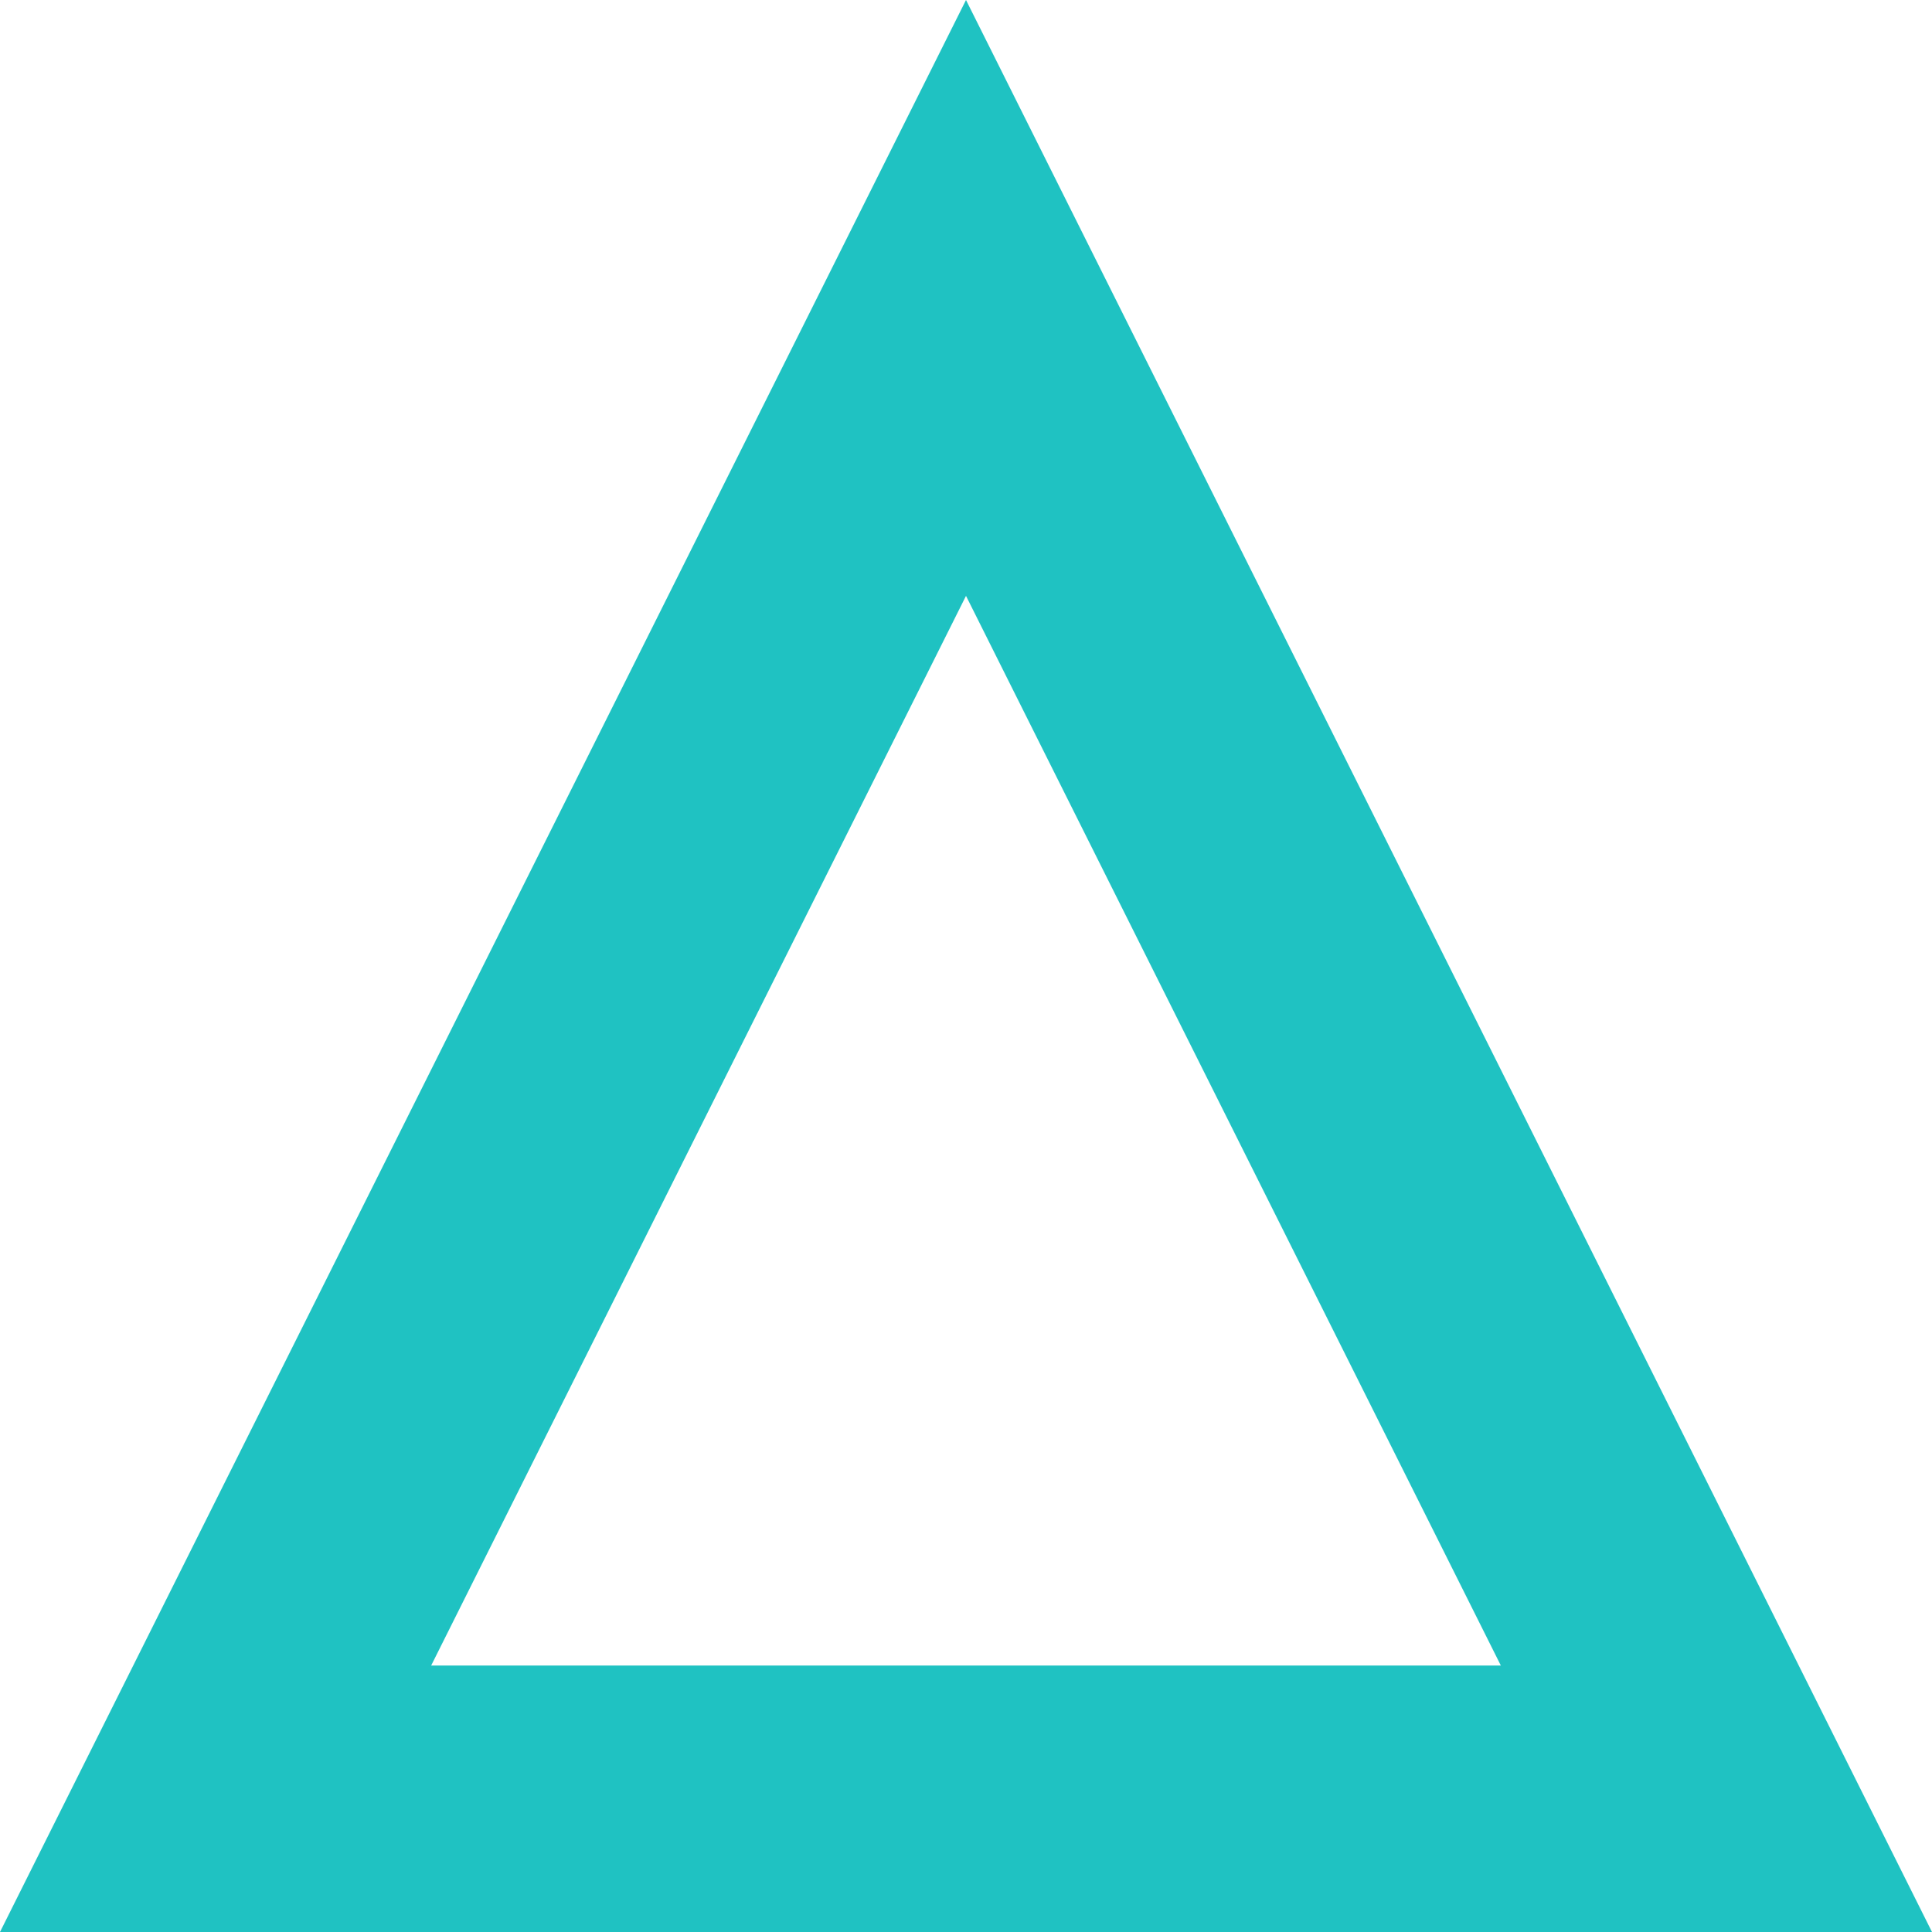
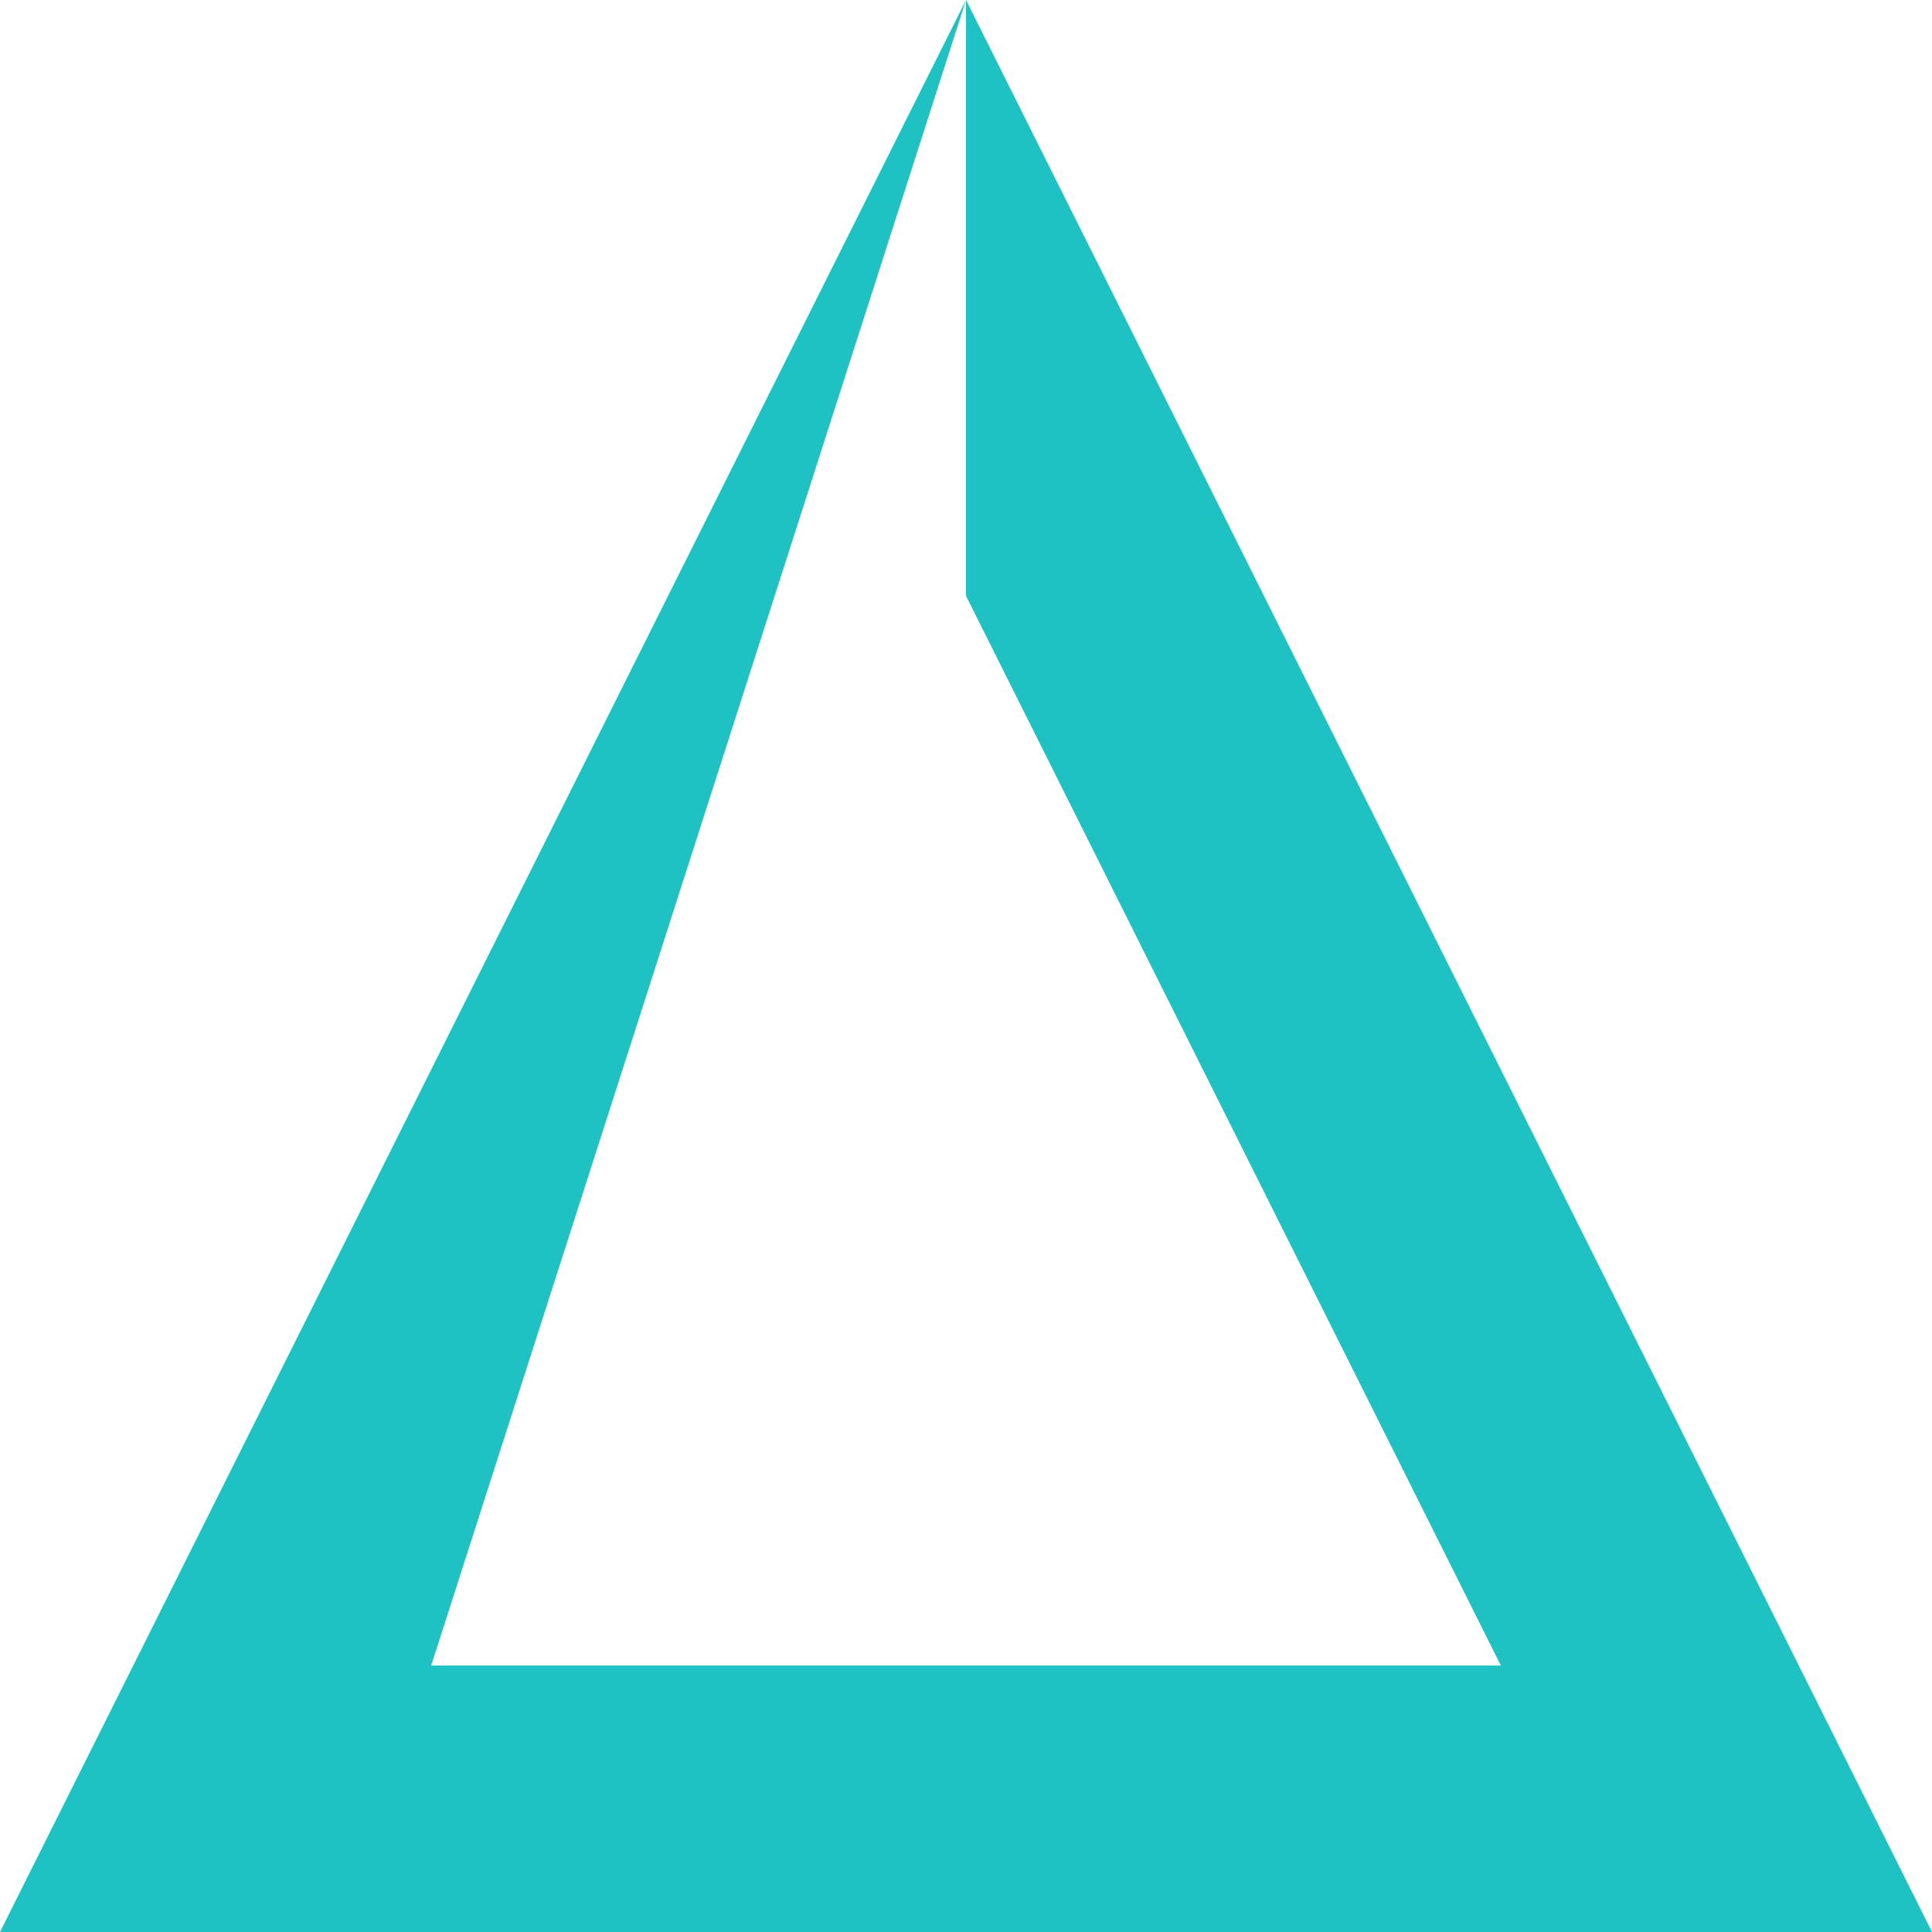
<svg xmlns="http://www.w3.org/2000/svg" width="29" height="29" viewBox="0 0 29 29" fill="none">
-   <path fill-rule="evenodd" clip-rule="evenodd" d="M14.5 0L0 29H29L14.5 0ZM14.5 8.944L6.472 25H22.528L14.5 8.944Z" fill="#1FC2C2" />
+   <path fill-rule="evenodd" clip-rule="evenodd" d="M14.5 0L0 29H29L14.5 0ZL6.472 25H22.528L14.5 8.944Z" fill="#1FC2C2" />
</svg>